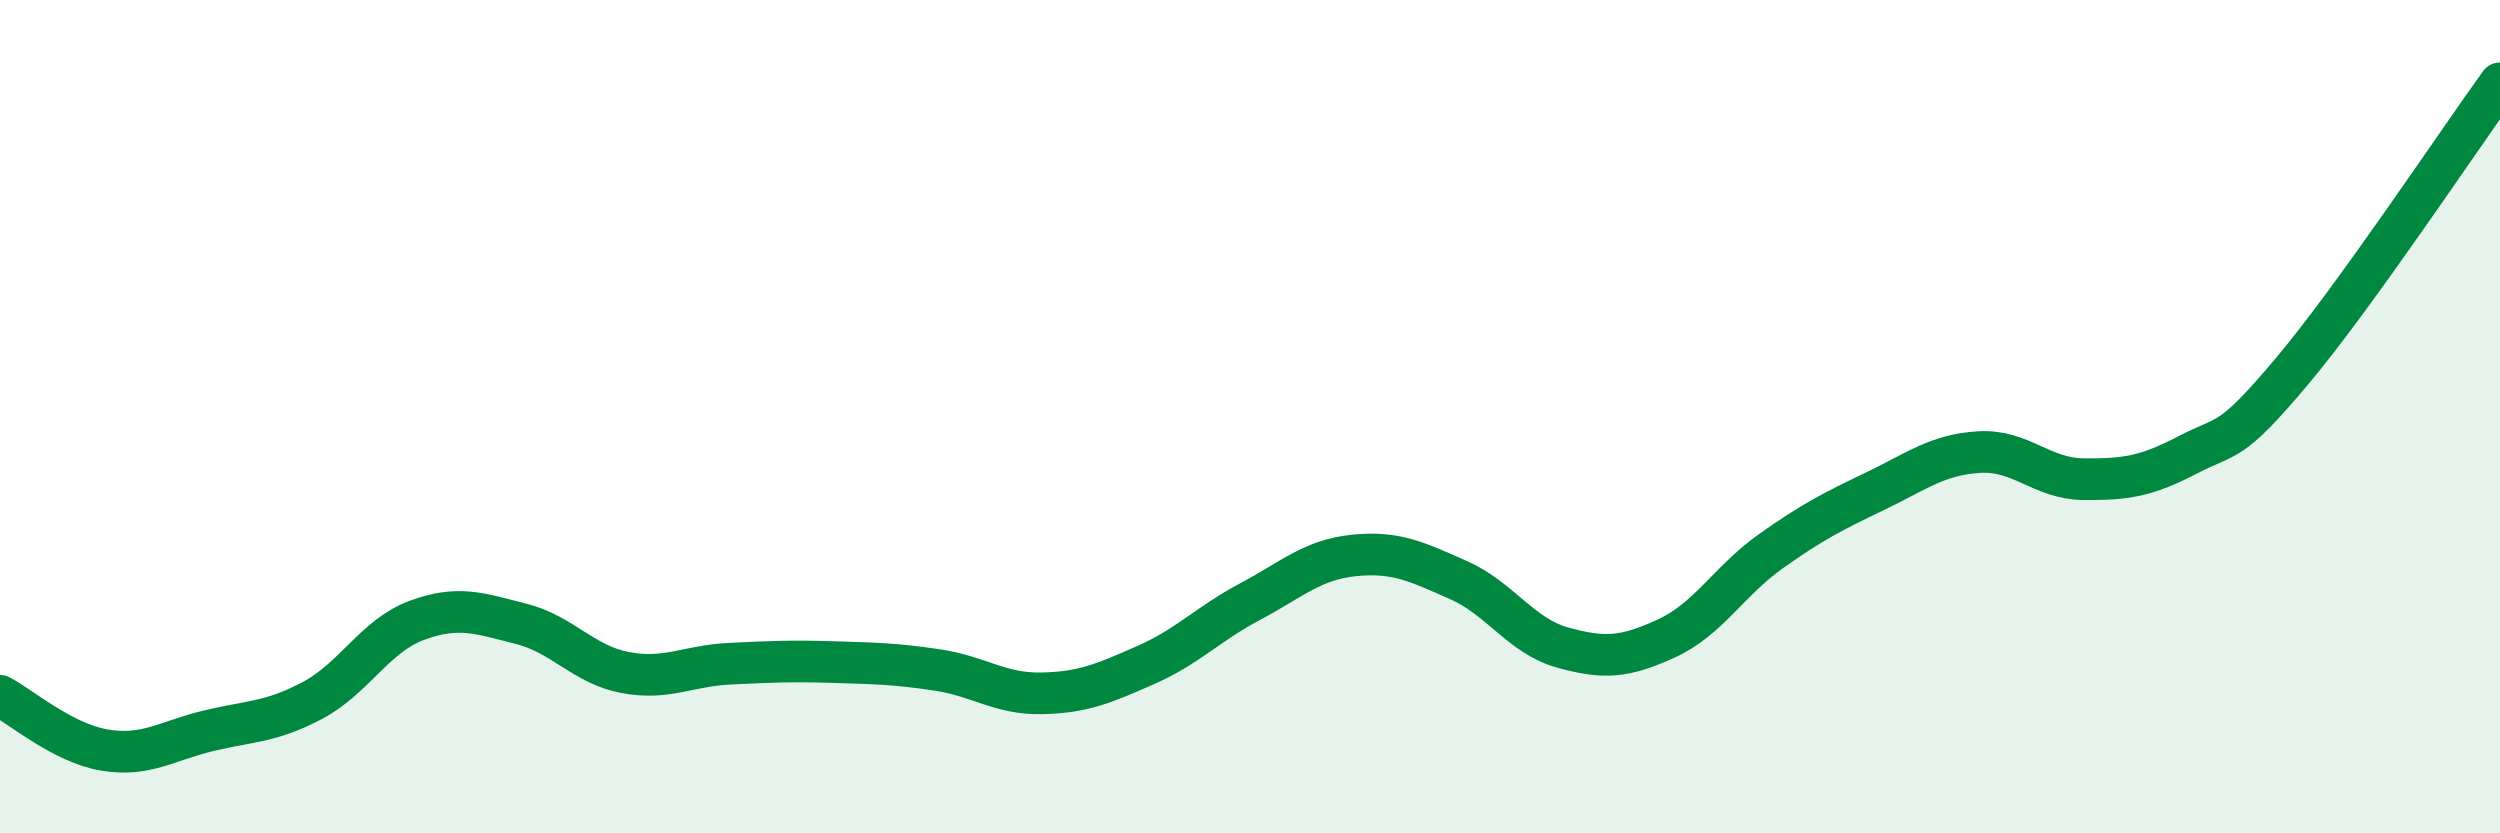
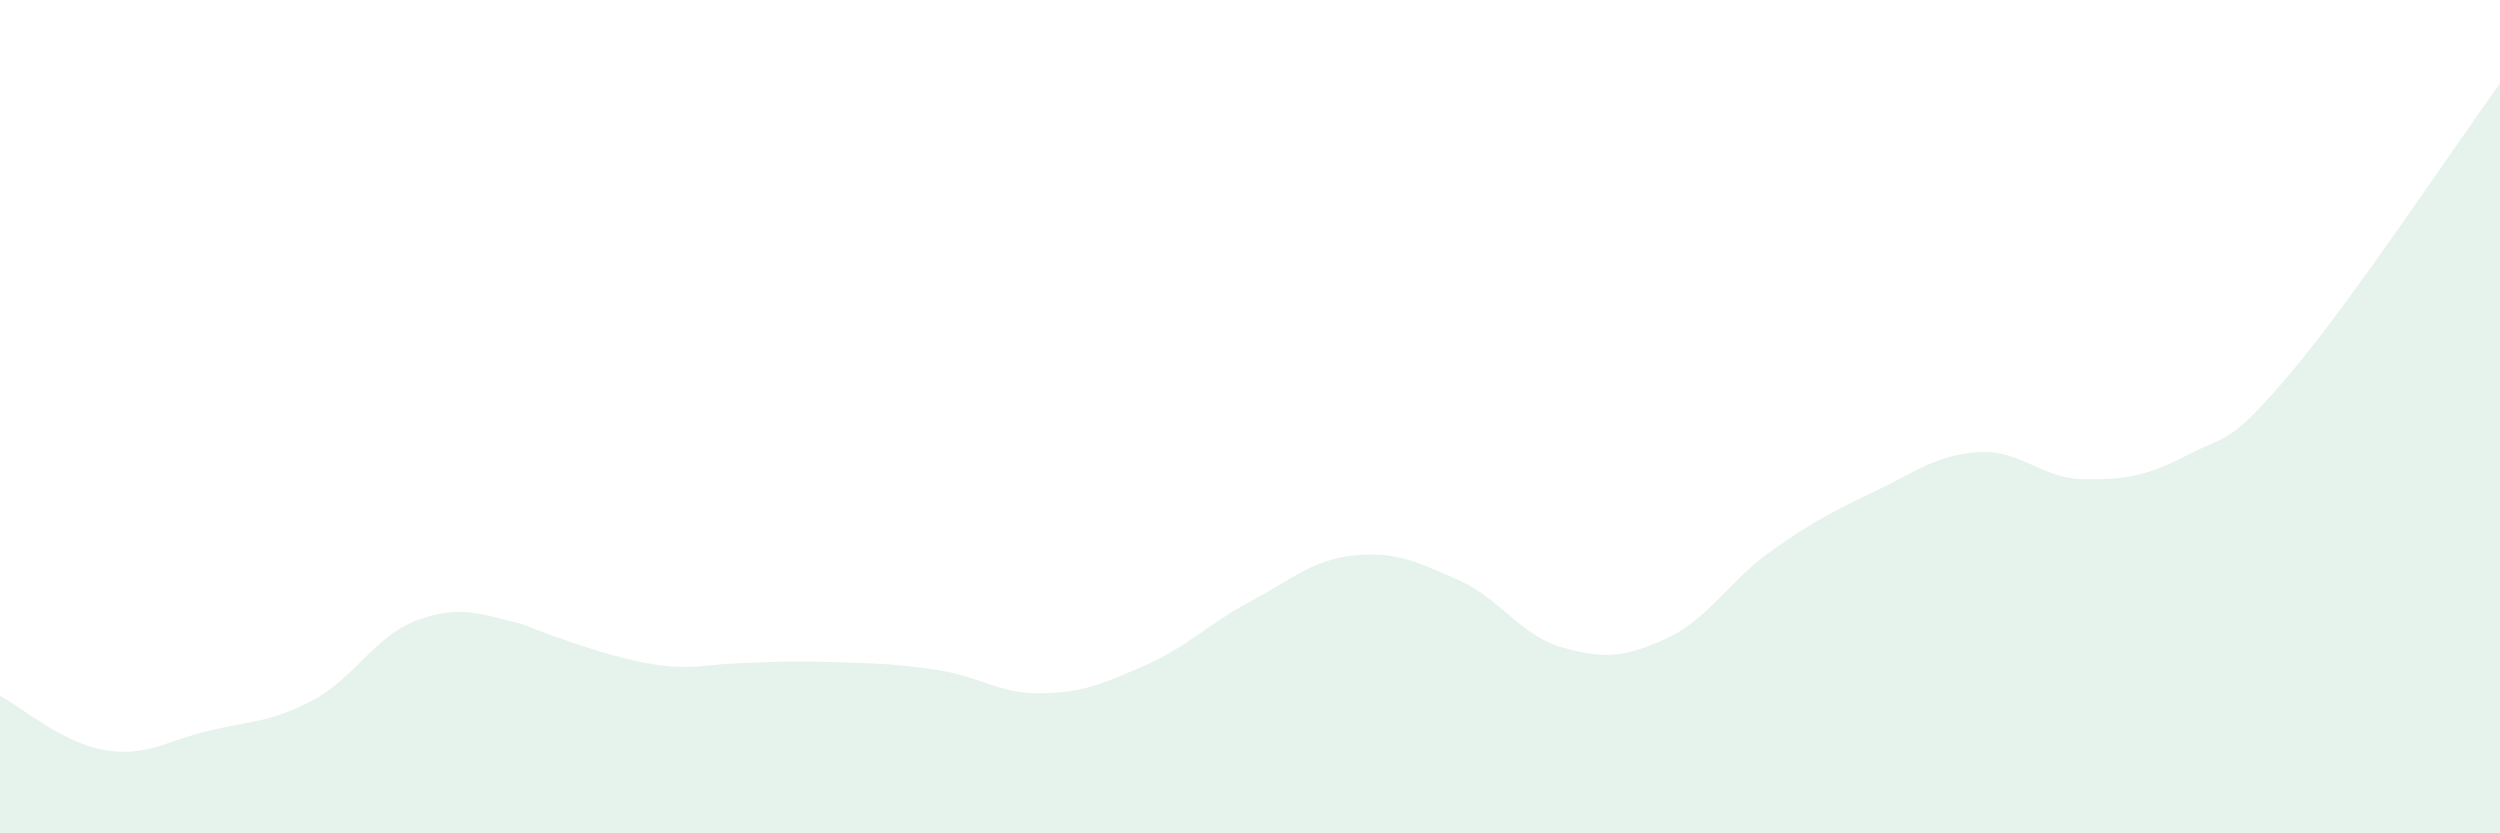
<svg xmlns="http://www.w3.org/2000/svg" width="60" height="20" viewBox="0 0 60 20">
-   <path d="M 0,16.7 C 0.5,16.96 1.5,17.83 2.5,18 C 3.5,18.17 4,17.78 5,17.54 C 6,17.3 6.5,17.34 7.5,16.81 C 8.5,16.28 9,15.26 10,14.89 C 11,14.52 11.5,14.72 12.5,14.97 C 13.5,15.22 14,15.95 15,16.14 C 16,16.33 16.5,15.98 17.5,15.93 C 18.5,15.88 19,15.86 20,15.89 C 21,15.92 21.5,15.93 22.5,16.08 C 23.5,16.23 24,16.66 25,16.64 C 26,16.62 26.5,16.4 27.5,15.96 C 28.5,15.52 29,14.97 30,14.44 C 31,13.91 31.5,13.43 32.5,13.33 C 33.5,13.23 34,13.48 35,13.92 C 36,14.36 36.5,15.26 37.5,15.54 C 38.5,15.82 39,15.78 40,15.32 C 41,14.86 41.5,13.94 42.5,13.23 C 43.5,12.52 44,12.27 45,11.79 C 46,11.31 46.5,10.91 47.5,10.85 C 48.5,10.79 49,11.49 50,11.5 C 51,11.51 51.5,11.44 52.5,10.92 C 53.5,10.4 53.5,10.7 55,8.92 C 56.5,7.14 59,3.38 60,2L60 20L0 20Z" fill="#008740" opacity="0.1" stroke-linecap="round" stroke-linejoin="round" />
-   <path d="M 0,16.7 C 0.5,16.96 1.5,17.83 2.5,18 C 3.5,18.17 4,17.78 5,17.54 C 6,17.3 6.5,17.34 7.5,16.81 C 8.5,16.28 9,15.26 10,14.89 C 11,14.52 11.5,14.72 12.5,14.97 C 13.5,15.22 14,15.95 15,16.14 C 16,16.33 16.5,15.98 17.5,15.93 C 18.5,15.88 19,15.86 20,15.89 C 21,15.92 21.5,15.93 22.5,16.08 C 23.5,16.23 24,16.66 25,16.64 C 26,16.62 26.5,16.4 27.5,15.96 C 28.5,15.52 29,14.97 30,14.44 C 31,13.91 31.5,13.43 32.5,13.33 C 33.5,13.23 34,13.48 35,13.92 C 36,14.36 36.5,15.26 37.5,15.54 C 38.5,15.82 39,15.78 40,15.32 C 41,14.86 41.5,13.94 42.5,13.23 C 43.5,12.52 44,12.27 45,11.79 C 46,11.31 46.5,10.91 47.5,10.85 C 48.5,10.79 49,11.49 50,11.5 C 51,11.51 51.5,11.44 52.5,10.92 C 53.5,10.4 53.5,10.7 55,8.92 C 56.5,7.14 59,3.38 60,2" stroke="#008740" stroke-width="1" fill="none" stroke-linecap="round" stroke-linejoin="round" />
+   <path d="M 0,16.7 C 0.5,16.96 1.5,17.83 2.5,18 C 3.5,18.17 4,17.78 5,17.54 C 6,17.3 6.5,17.34 7.5,16.81 C 8.5,16.28 9,15.26 10,14.89 C 11,14.52 11.5,14.72 12.5,14.97 C 16,16.33 16.5,15.98 17.5,15.93 C 18.5,15.88 19,15.86 20,15.89 C 21,15.92 21.5,15.93 22.5,16.08 C 23.5,16.23 24,16.66 25,16.64 C 26,16.62 26.5,16.4 27.5,15.96 C 28.5,15.52 29,14.97 30,14.44 C 31,13.91 31.5,13.43 32.5,13.33 C 33.5,13.23 34,13.48 35,13.92 C 36,14.36 36.5,15.26 37.5,15.54 C 38.5,15.82 39,15.78 40,15.32 C 41,14.86 41.5,13.94 42.5,13.23 C 43.5,12.52 44,12.27 45,11.79 C 46,11.31 46.5,10.91 47.5,10.85 C 48.5,10.79 49,11.49 50,11.5 C 51,11.51 51.5,11.44 52.5,10.92 C 53.5,10.4 53.5,10.7 55,8.92 C 56.5,7.14 59,3.38 60,2L60 20L0 20Z" fill="#008740" opacity="0.1" stroke-linecap="round" stroke-linejoin="round" />
</svg>